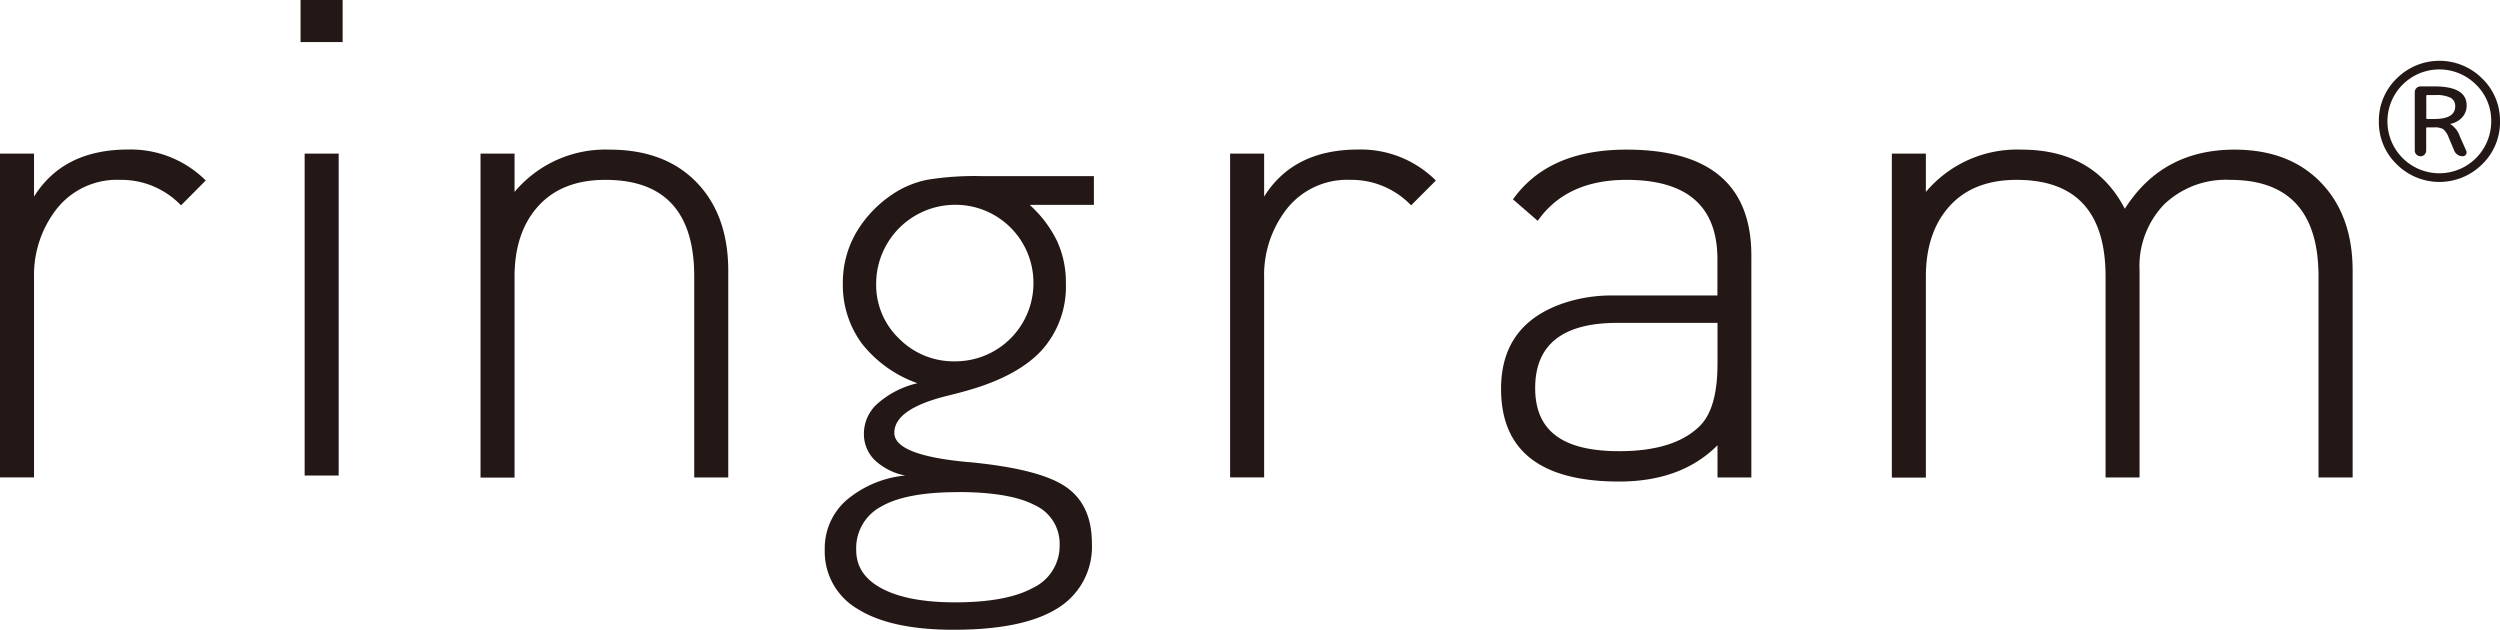
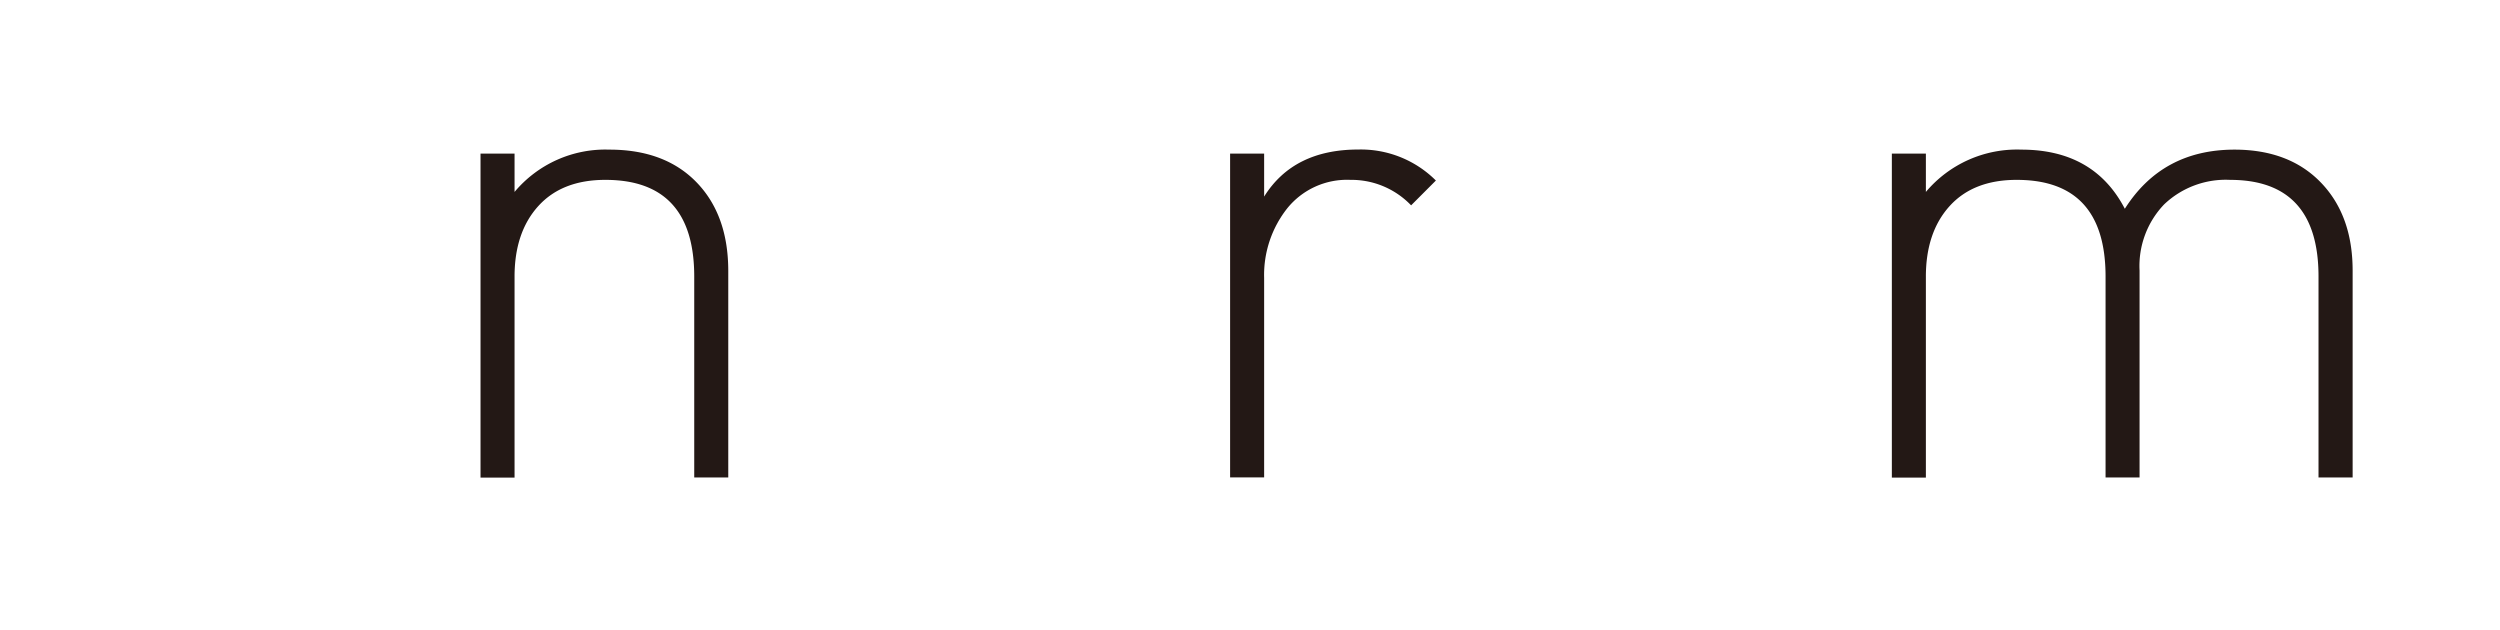
<svg xmlns="http://www.w3.org/2000/svg" id="レイヤー_1" data-name="レイヤー 1" width="330" height="83.129" viewBox="0 0 330 83.129">
  <g id="グループ_44" data-name="グループ 44">
-     <path id="パス_194" data-name="パス 194" d="M264.5,20.08a7.982,7.982,0,0,1-11.3,0,7.7,7.7,0,0,1-2.346-5.652A7.726,7.726,0,0,1,253.2,8.776a7.982,7.982,0,0,1,11.3,0,7.7,7.7,0,0,1,2.346,5.652A7.726,7.726,0,0,1,264.5,20.08Zm-.823-10.505a6.85,6.85,0,0,0-11.691,4.853,6.85,6.85,0,1,0,13.7,0,6.622,6.622,0,0,0-2.009-4.853Zm-6.787,9.233a.726.726,0,0,1-.536.225.746.746,0,0,1-.536-.225.726.726,0,0,1-.225-.537V10.585a.767.767,0,0,1,.774-.774h1.809q4.267,0,4.267,2.508a2.294,2.294,0,0,1-.561,1.547,2.8,2.8,0,0,1-1.572.886c-.012,0-.025,0-.025.025l.025.025a3.035,3.035,0,0,1,1.235,1.61l.848,1.909a.51.51,0,0,1-.462.711h-.037a1.195,1.195,0,0,1-1.085-.724l-.761-1.809a2.558,2.558,0,0,0-.724-1.061,2.259,2.259,0,0,0-1.2-.212h-.911a.1.1,0,0,0-.112.112V18.27a.746.746,0,0,1-.225.537Zm.225-7.736V14a.1.1,0,0,0,.112.112h.961c1.822,0,2.745-.561,2.745-1.672a1.214,1.214,0,0,0-.624-1.135,4.3,4.3,0,0,0-2.034-.349h-1.048a.1.1,0,0,0-.112.112Z" transform="translate(63.155 1.593)" fill="#231815" />
    <g id="グループ_43" data-name="グループ 43">
-       <path id="パス_195" data-name="パス 195" d="M27.15,19.912l-3.256,3.276a10.9,10.9,0,0,0-8.023-3.364,10.139,10.139,0,0,0-8.335,3.765,14.181,14.181,0,0,0-3.044,9.175V59.1H0V16.36H4.492v5.673Q8.366,15.82,16.919,15.82A14.014,14.014,0,0,1,27.15,19.9Z" transform="translate(0 3.918)" fill="#231815" />
-       <path id="パス_196" data-name="パス 196" d="M37.352,5.552H31.8V0h5.552Zm-.524,57.219H32.337v-42.5h4.492Z" transform="translate(7.876)" fill="#231815" />
      <path id="パス_197" data-name="パス 197" d="M83.352,59.108H78.86V32.586q0-12.765-11.728-12.765-5.727,0-8.859,3.464T55.142,32.6V59.12H50.65V16.357h4.492v5.058A15.629,15.629,0,0,1,67.656,15.83q7.318,0,11.5,4.305T83.352,31.8V59.108Z" transform="translate(12.779 3.921)" fill="#231815" />
-       <path id="パス_198" data-name="パス 198" d="M99.182,45.767a16.183,16.183,0,0,1-7.361-5.253,12.987,12.987,0,0,1-2.5-7.96,13.125,13.125,0,0,1,1.847-6.825,15.618,15.618,0,0,1,5.29-5.278A12.627,12.627,0,0,1,100.5,18.9a39.062,39.062,0,0,1,7.149-.474h14.81v3.793H113.98A15.673,15.673,0,0,1,117.6,27a13.009,13.009,0,0,1,1.16,5.552,12.572,12.572,0,0,1-3.119,8.784q-3.125,3.444-9.707,5.34c-.686.2-1.659.462-2.932.774q-6.887,1.722-6.887,4.866c0,1.946,3.157,3.231,9.47,3.83a4.109,4.109,0,0,0,.474.037q9.3.9,12.714,3.269t3.419,7.4a9.5,9.5,0,0,1-4.517,8.609c-3.019,1.9-7.586,2.845-13.737,2.845q-8.272,0-12.639-2.732a8.748,8.748,0,0,1-4.367-7.86,8.435,8.435,0,0,1,2.82-6.475,14.057,14.057,0,0,1,7.81-3.294A8.06,8.06,0,0,1,93.518,55.9,4.811,4.811,0,0,1,92.1,52.392a5.314,5.314,0,0,1,1.847-3.98,12.019,12.019,0,0,1,5.2-2.645Zm5.29,14.373q-6.794,0-10.094,1.9A6.213,6.213,0,0,0,91.085,67.8q0,3.275,3.419,5.078t9.62,1.809c4.529,0,7.973-.636,10.306-1.921a6.121,6.121,0,0,0,3.506-5.664,5.587,5.587,0,0,0-3.294-5.253q-3.294-1.722-10.181-1.722ZM93.717,32.629a9.8,9.8,0,0,0,3.032,7.249,10.109,10.109,0,0,0,7.386,2.994,10.309,10.309,0,0,0,10.343-10.343A10.288,10.288,0,0,0,104.136,22.21,10.437,10.437,0,0,0,93.717,32.629Z" transform="translate(21.936 4.823)" fill="#231815" />
      <path id="パス_199" data-name="パス 199" d="M156.832,19.912l-3.269,3.276a10.9,10.9,0,0,0-8.023-3.364,10.139,10.139,0,0,0-8.334,3.765,14.181,14.181,0,0,0-3.044,9.175V59.1H129.67V16.36h4.492v5.673q3.874-6.213,12.427-6.213A14.014,14.014,0,0,1,156.82,19.9Z" transform="translate(32.704 3.918)" fill="#231815" />
-       <path id="パス_200" data-name="パス 200" d="M191.284,59.1h-4.492V54.85q-4.754,4.782-12.963,4.794-15.608,0-15.608-12.237,0-8.7,8.634-11.434a20,20,0,0,1,6.176-.891h13.749V30.288q0-10.467-11.99-10.467-7.935,0-11.728,5.409l-3.269-2.836q4.679-6.57,14.985-6.564,16.488,0,16.482,14.007V59.1Zm-4.492-14.9v-5.5H173.566q-10.836,0-10.842,8.6c0,5.723,3.706,8.334,11.1,8.334q7.224,0,10.58-3.276,2.377-2.3,2.383-8.158Z" transform="translate(39.919 3.921)" fill="#231815" />
      <path id="パス_201" data-name="パス 201" d="M260.142,59.108H255.65V32.586q0-12.765-11.678-12.765a11.783,11.783,0,0,0-8.7,3.238,11.76,11.76,0,0,0-3.244,8.736V59.108H227.54V32.586q0-12.765-11.728-12.765-5.727,0-8.859,3.464T203.822,32.6V59.12H199.33V16.357h4.492v5.058a15.719,15.719,0,0,1,12.6-5.585q9.6,0,13.662,7.807,4.941-7.795,14.461-7.807,7.224,0,11.416,4.343T260.154,31.8V59.108Z" transform="translate(50.394 3.921)" fill="#231815" />
    </g>
  </g>
</svg>